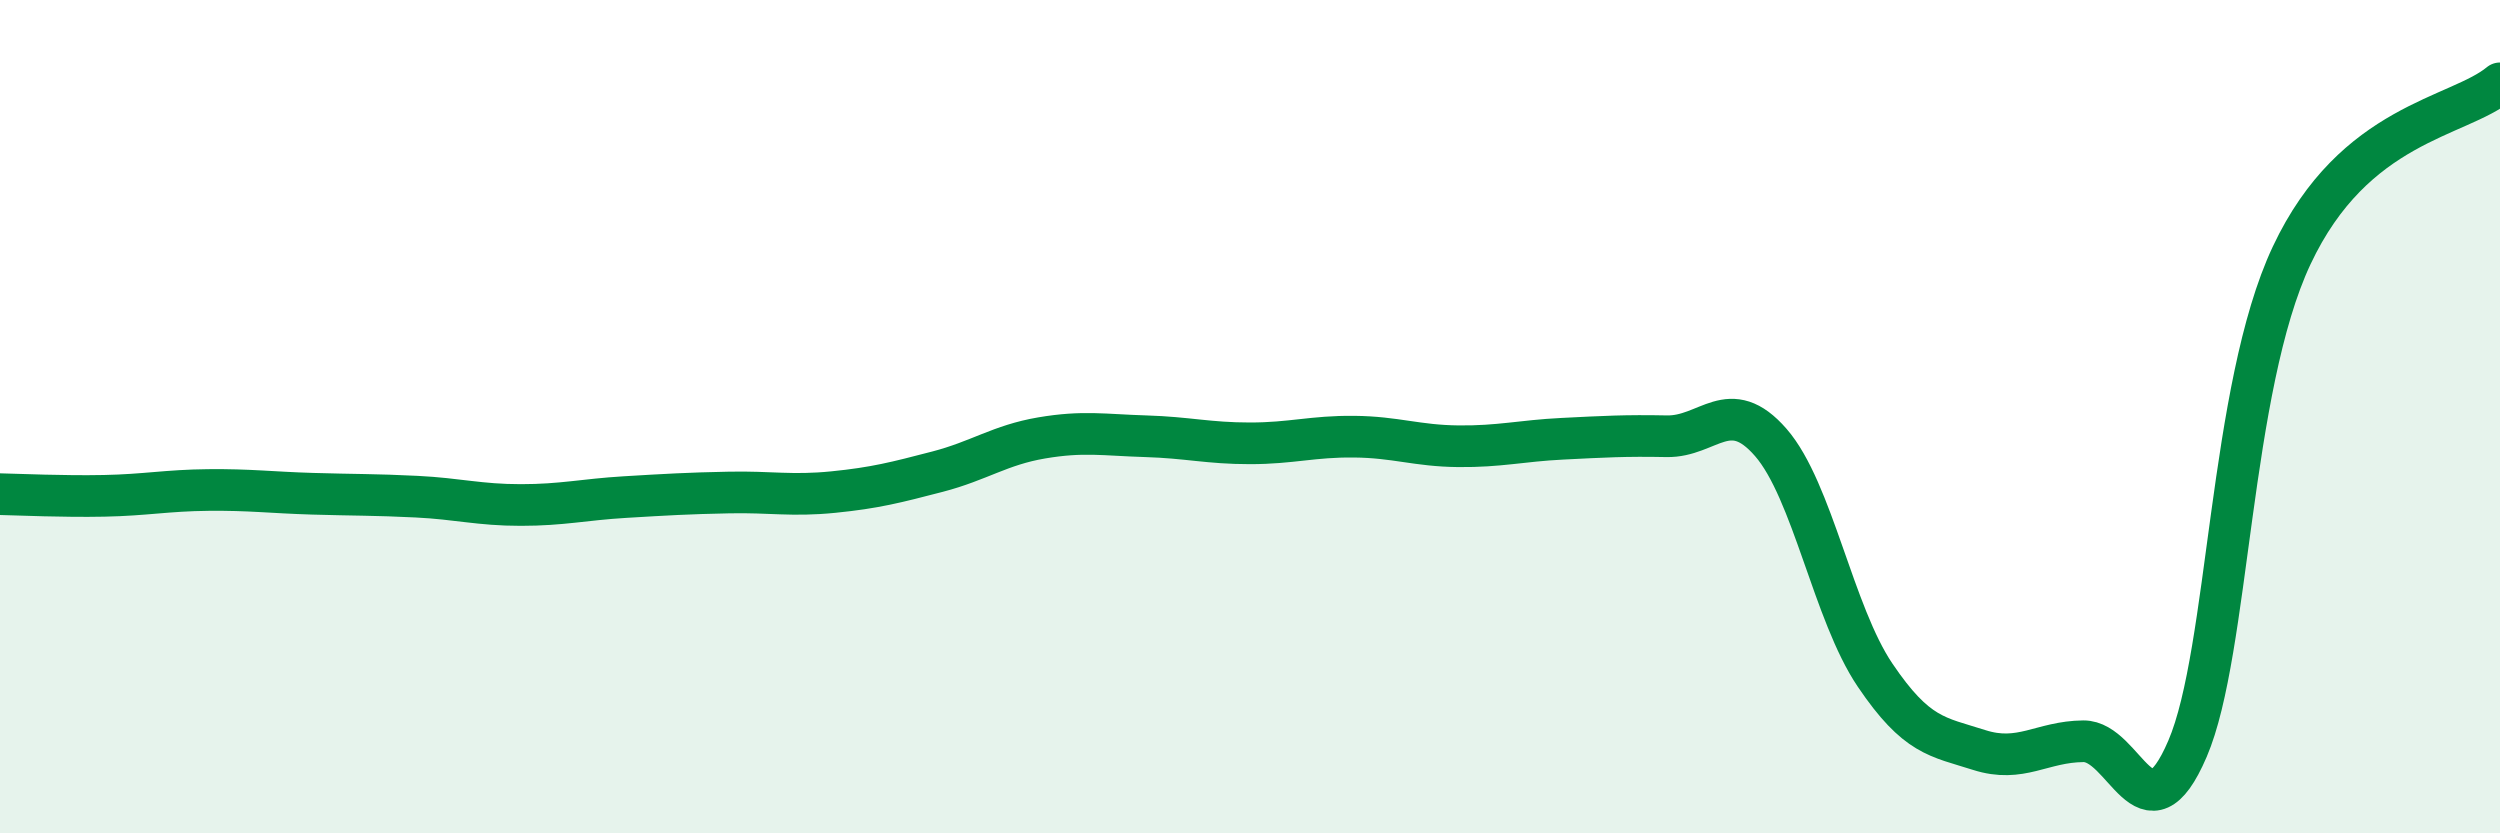
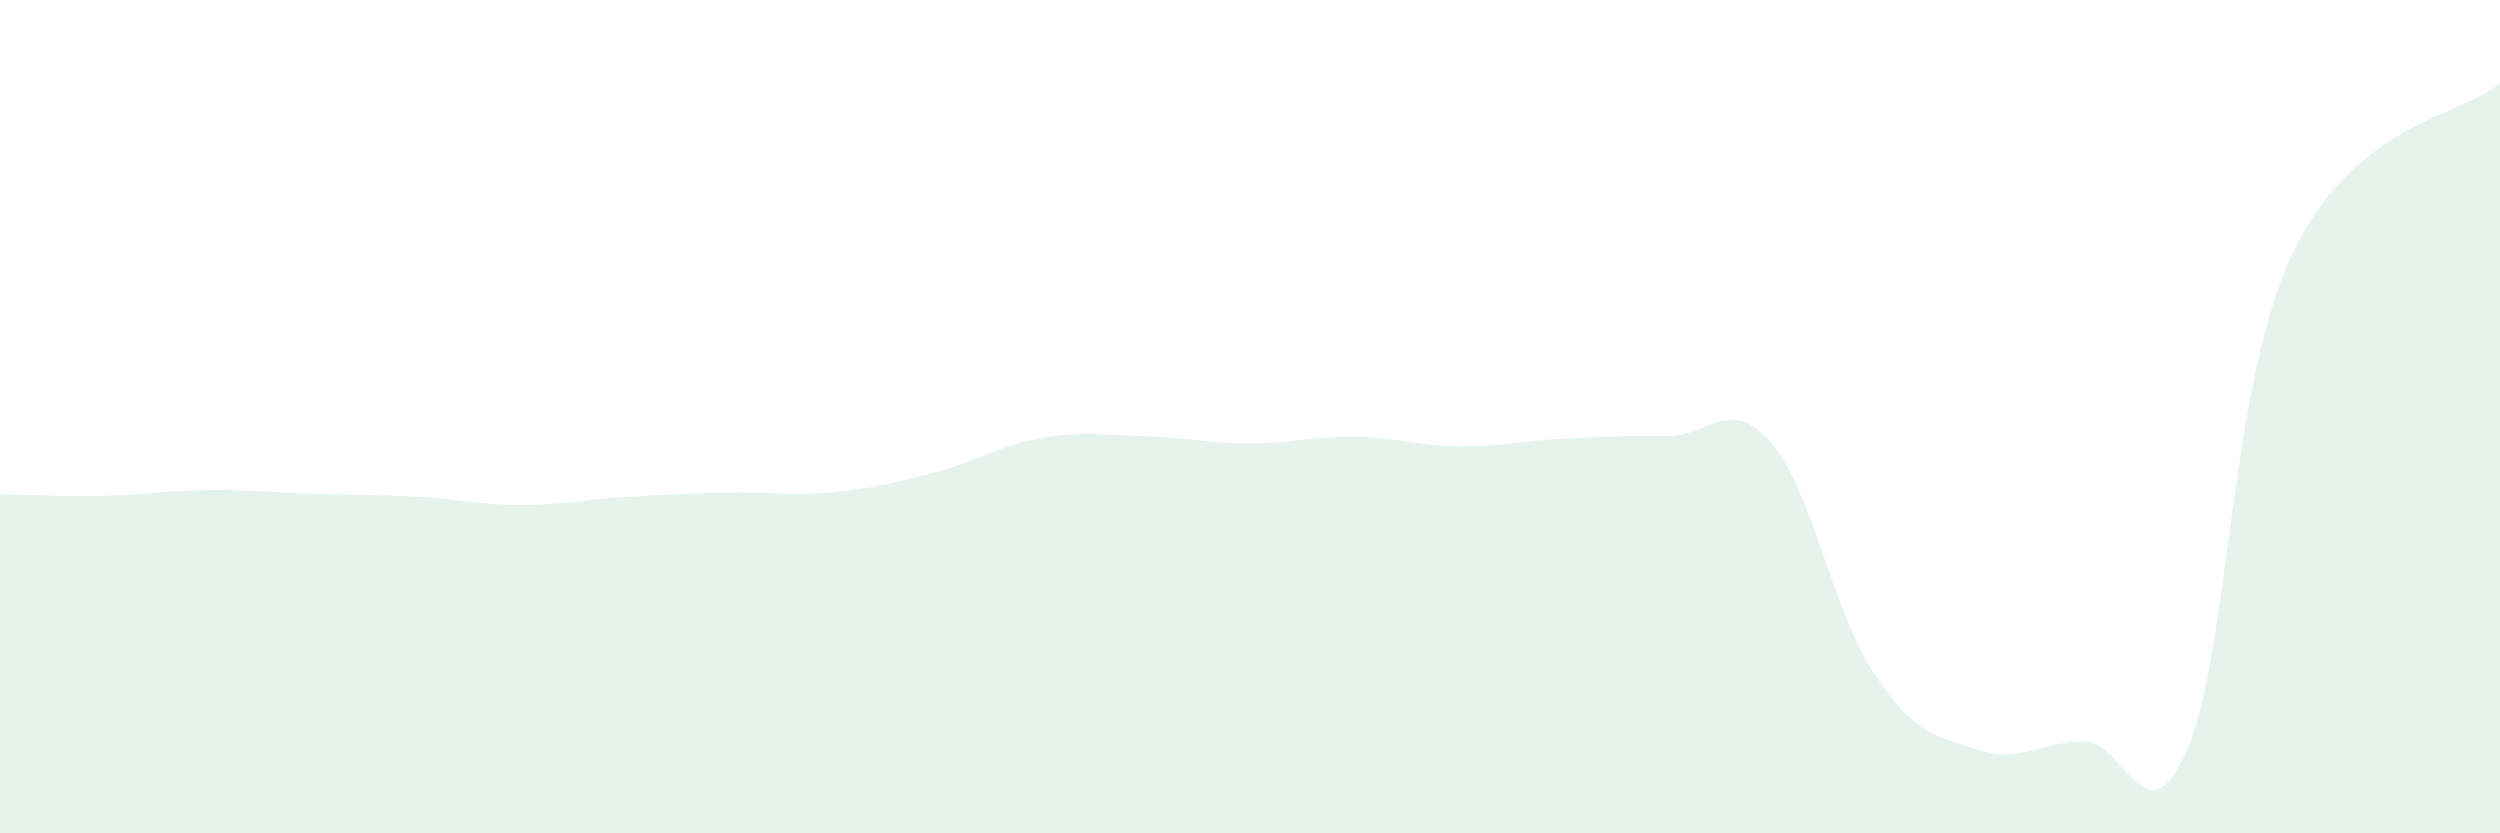
<svg xmlns="http://www.w3.org/2000/svg" width="60" height="20" viewBox="0 0 60 20">
  <path d="M 0,11.86 C 0.5,11.87 1.5,11.92 2.5,11.9 C 3.5,11.88 4,11.77 5,11.76 C 6,11.75 6.5,11.82 7.5,11.85 C 8.5,11.88 9,11.87 10,11.92 C 11,11.97 11.5,12.12 12.5,12.12 C 13.5,12.12 14,11.99 15,11.93 C 16,11.87 16.5,11.84 17.5,11.82 C 18.5,11.8 19,11.91 20,11.81 C 21,11.71 21.5,11.58 22.5,11.32 C 23.5,11.06 24,10.68 25,10.51 C 26,10.34 26.5,10.44 27.5,10.47 C 28.5,10.5 29,10.64 30,10.64 C 31,10.64 31.5,10.47 32.5,10.48 C 33.5,10.49 34,10.7 35,10.71 C 36,10.72 36.5,10.58 37.5,10.53 C 38.5,10.48 39,10.45 40,10.47 C 41,10.49 41.5,9.47 42.5,10.62 C 43.5,11.77 44,14.72 45,16.2 C 46,17.68 46.5,17.68 47.5,18 C 48.5,18.32 49,17.8 50,17.79 C 51,17.78 51.5,20.3 52.5,17.97 C 53.5,15.64 53.5,9.32 55,6.13 C 56.5,2.94 59,2.83 60,2L60 20L0 20Z" fill="#008740" opacity="0.1" stroke-linecap="round" stroke-linejoin="round" />
-   <path d="M 0,11.86 C 0.5,11.87 1.5,11.92 2.5,11.9 C 3.5,11.88 4,11.77 5,11.76 C 6,11.75 6.5,11.82 7.5,11.85 C 8.5,11.88 9,11.87 10,11.92 C 11,11.97 11.5,12.12 12.5,12.12 C 13.5,12.12 14,11.99 15,11.93 C 16,11.87 16.5,11.84 17.5,11.82 C 18.5,11.8 19,11.91 20,11.81 C 21,11.71 21.5,11.58 22.5,11.32 C 23.5,11.06 24,10.68 25,10.51 C 26,10.34 26.5,10.44 27.5,10.47 C 28.5,10.5 29,10.64 30,10.64 C 31,10.64 31.5,10.47 32.5,10.48 C 33.5,10.49 34,10.7 35,10.71 C 36,10.72 36.5,10.58 37.5,10.53 C 38.5,10.48 39,10.45 40,10.47 C 41,10.49 41.5,9.47 42.5,10.62 C 43.5,11.77 44,14.72 45,16.2 C 46,17.68 46.5,17.68 47.5,18 C 48.5,18.32 49,17.8 50,17.79 C 51,17.78 51.5,20.3 52.5,17.97 C 53.5,15.64 53.5,9.32 55,6.13 C 56.5,2.94 59,2.83 60,2" stroke="#008740" stroke-width="1" fill="none" stroke-linecap="round" stroke-linejoin="round" />
</svg>